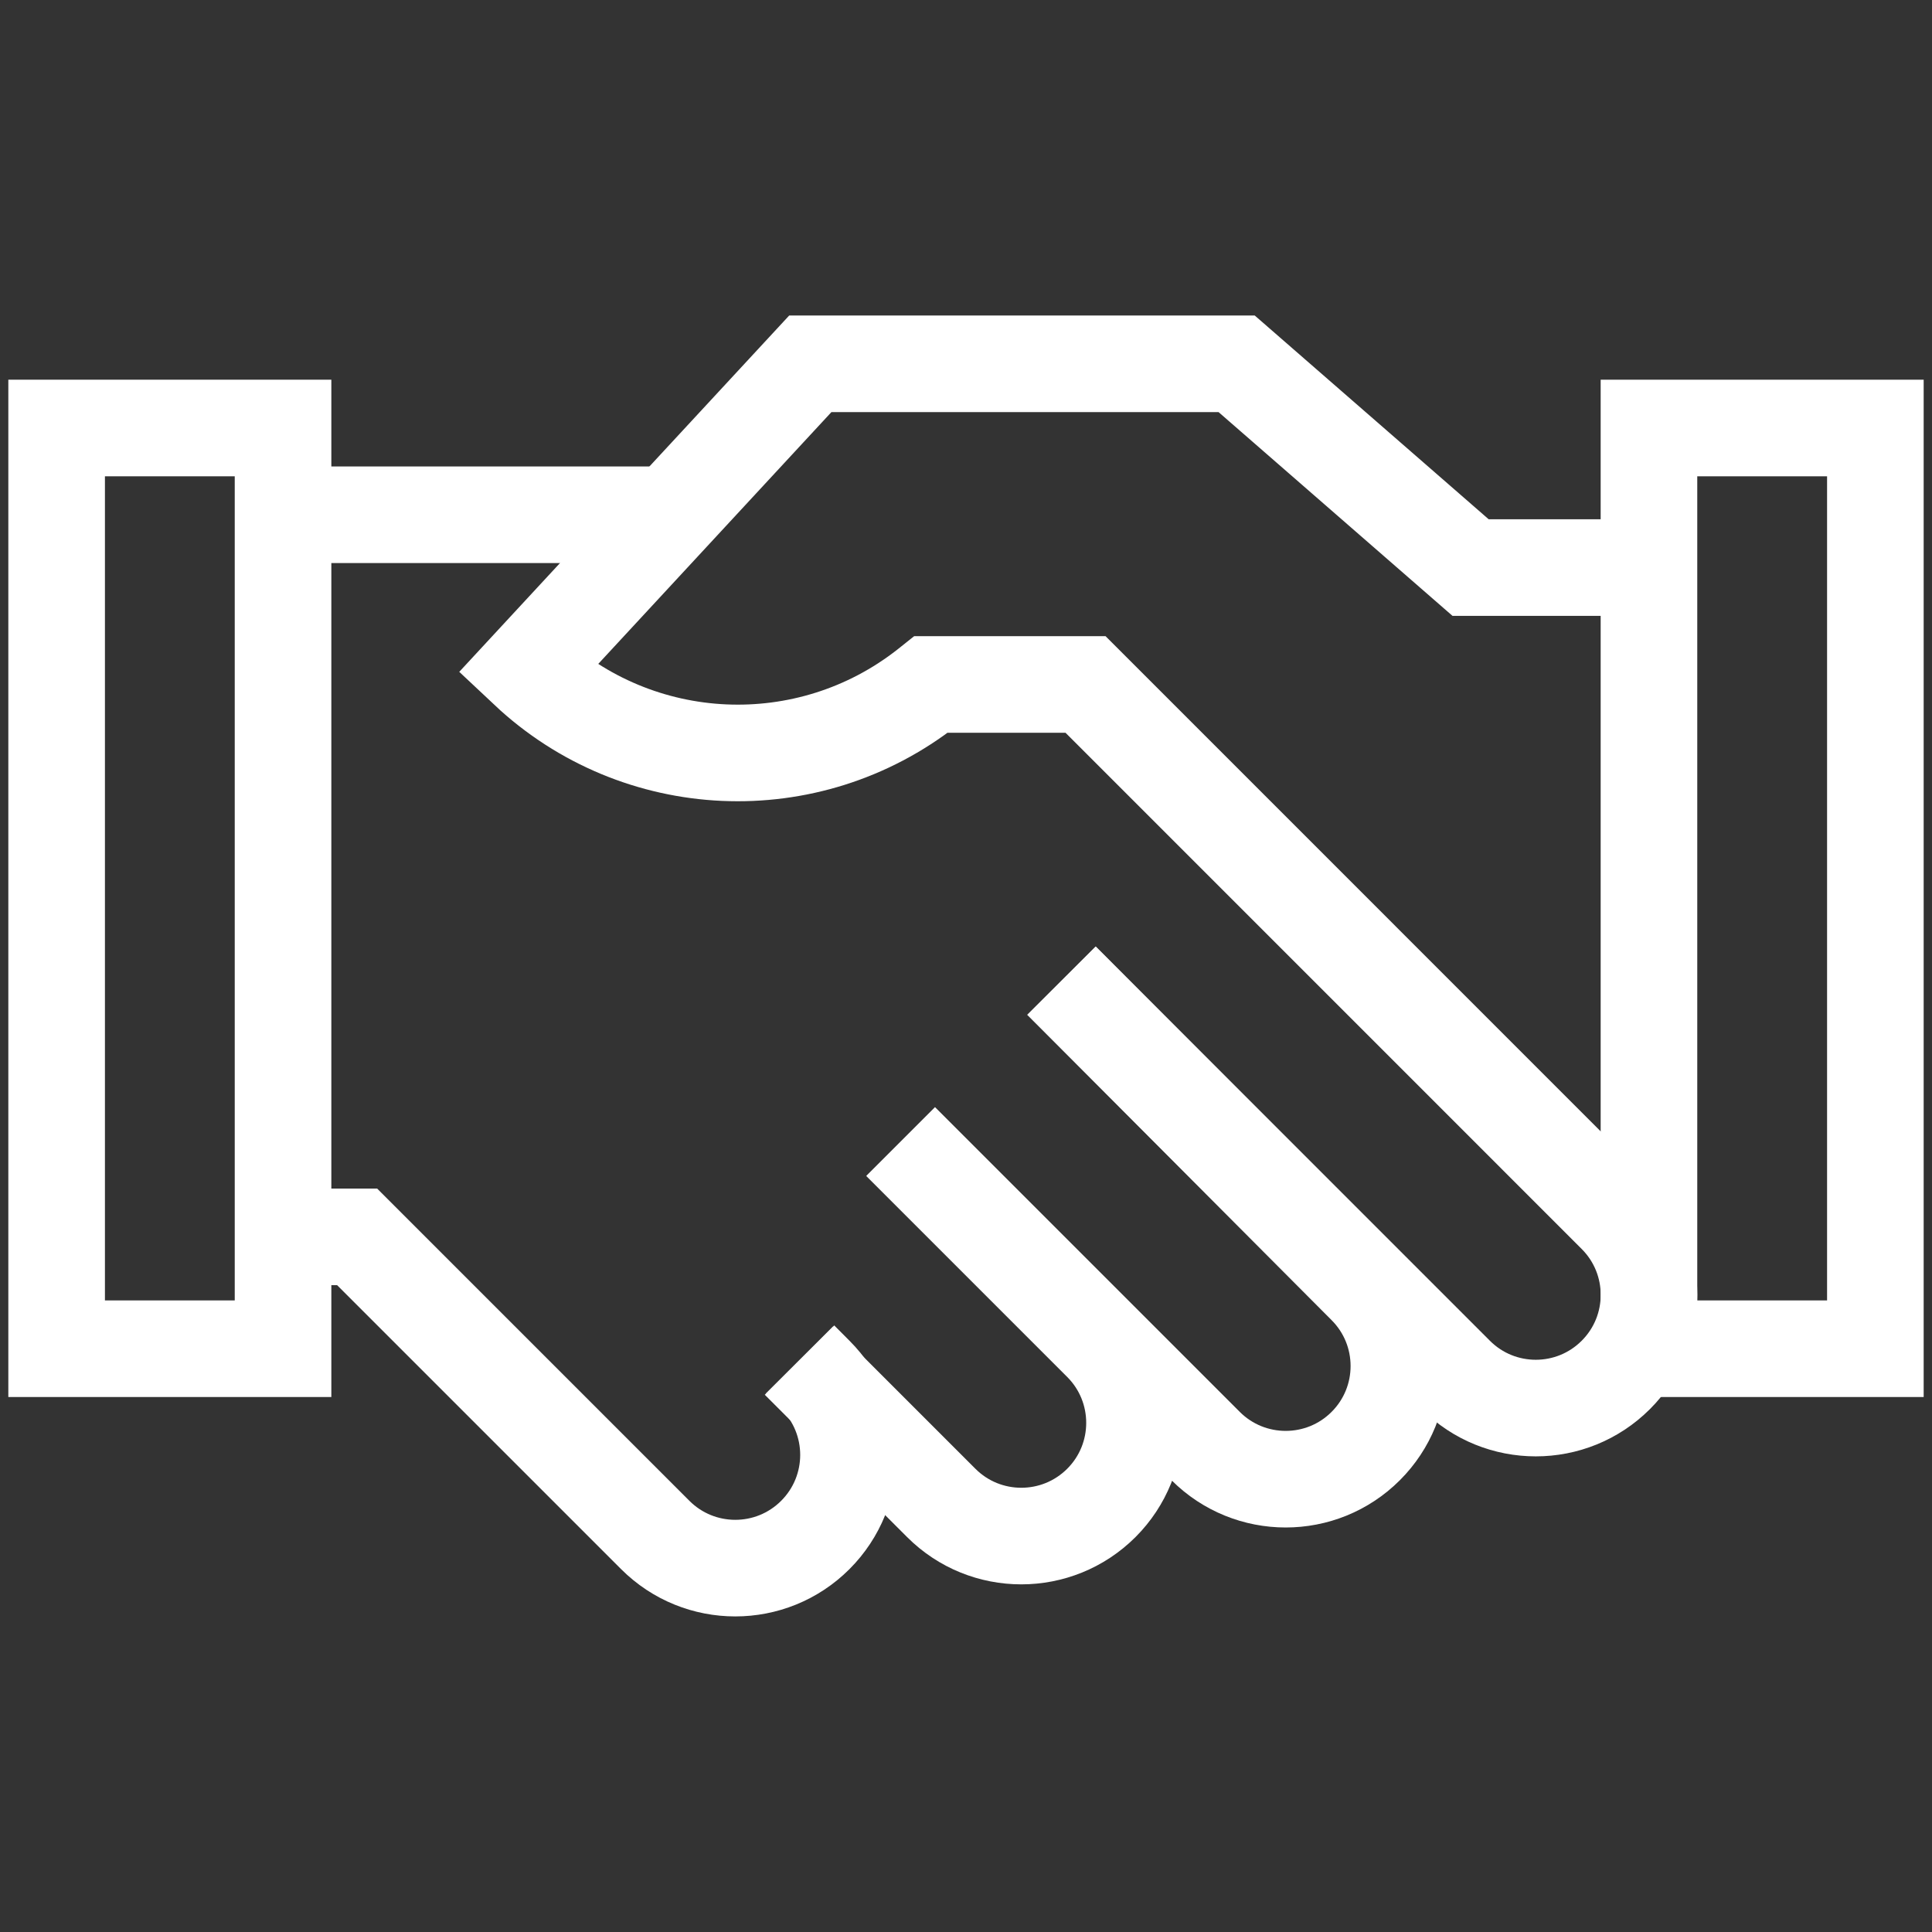
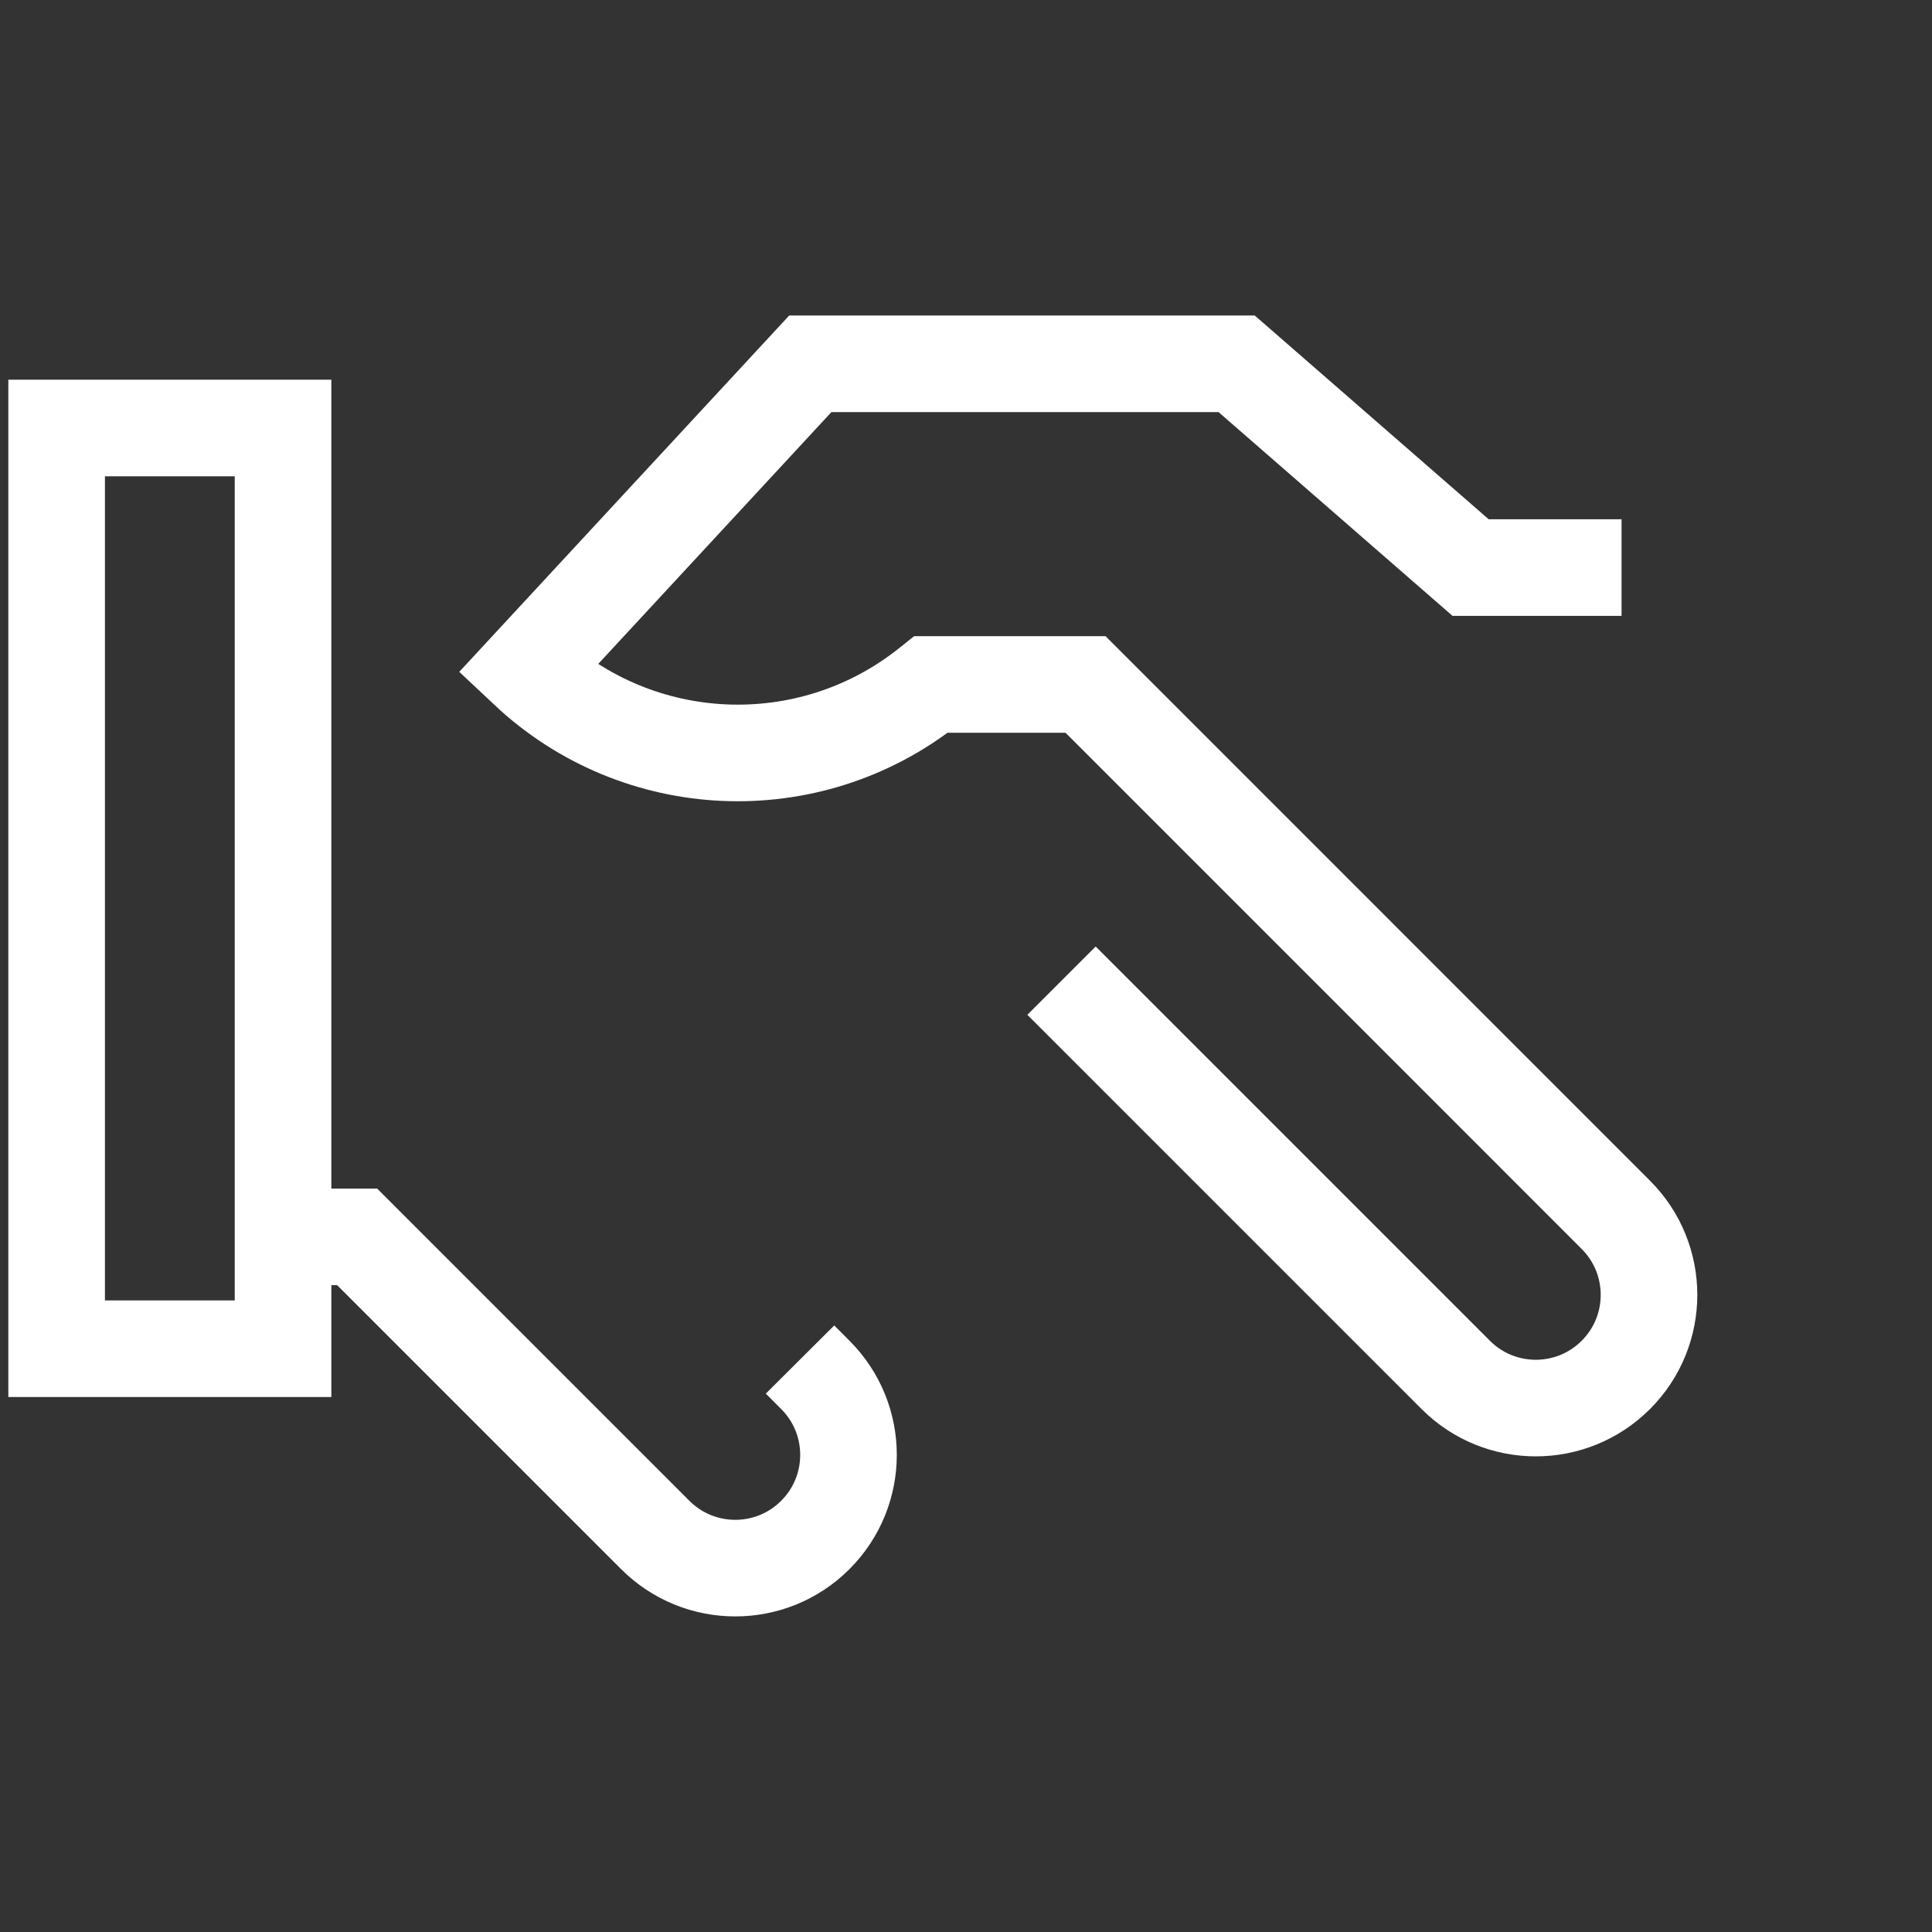
<svg xmlns="http://www.w3.org/2000/svg" width="32" height="32" viewBox="0 0 32 32" fill="none">
  <rect x="0" y="0" width="32" height="32" fill="#333333" stroke="none" />
-   <path d="M17.582 16.243L22.621 21.3C23.353 22.032 23.353 23.219 22.621 23.951C21.889 24.683 20.701 24.683 19.969 23.951L14.921 18.903M14.913 18.912L18.242 22.241C18.974 22.973 18.974 24.161 18.242 24.893C17.509 25.625 16.322 25.625 15.59 24.893L13.233 22.536M4.812 8.526H10.983M27.312 7.089H31.062V22.339H27.312V7.089Z" stroke="white" stroke-width="1.6" stroke-miterlimit="10" />
  <path d="M13.251 22.518L13.504 22.772C14.237 23.504 14.237 24.691 13.504 25.424C12.772 26.156 11.585 26.156 10.853 25.424L5.915 20.486H4.562M17.582 16.243L24.112 22.773C24.844 23.505 26.031 23.505 26.763 22.773C27.496 22.041 27.496 20.853 26.763 20.121L17.98 11.337H15.421L15.362 11.384C13.384 12.939 10.566 12.813 8.733 11.089L13.421 6.026H20.483L24.358 9.401H26.858" stroke="white" stroke-width="1.6" stroke-miterlimit="10" />
  <path d="M0.938 7.089H4.688V22.339H0.938V7.089Z" stroke="white" stroke-width="1.6" stroke-miterlimit="10" />
</svg>